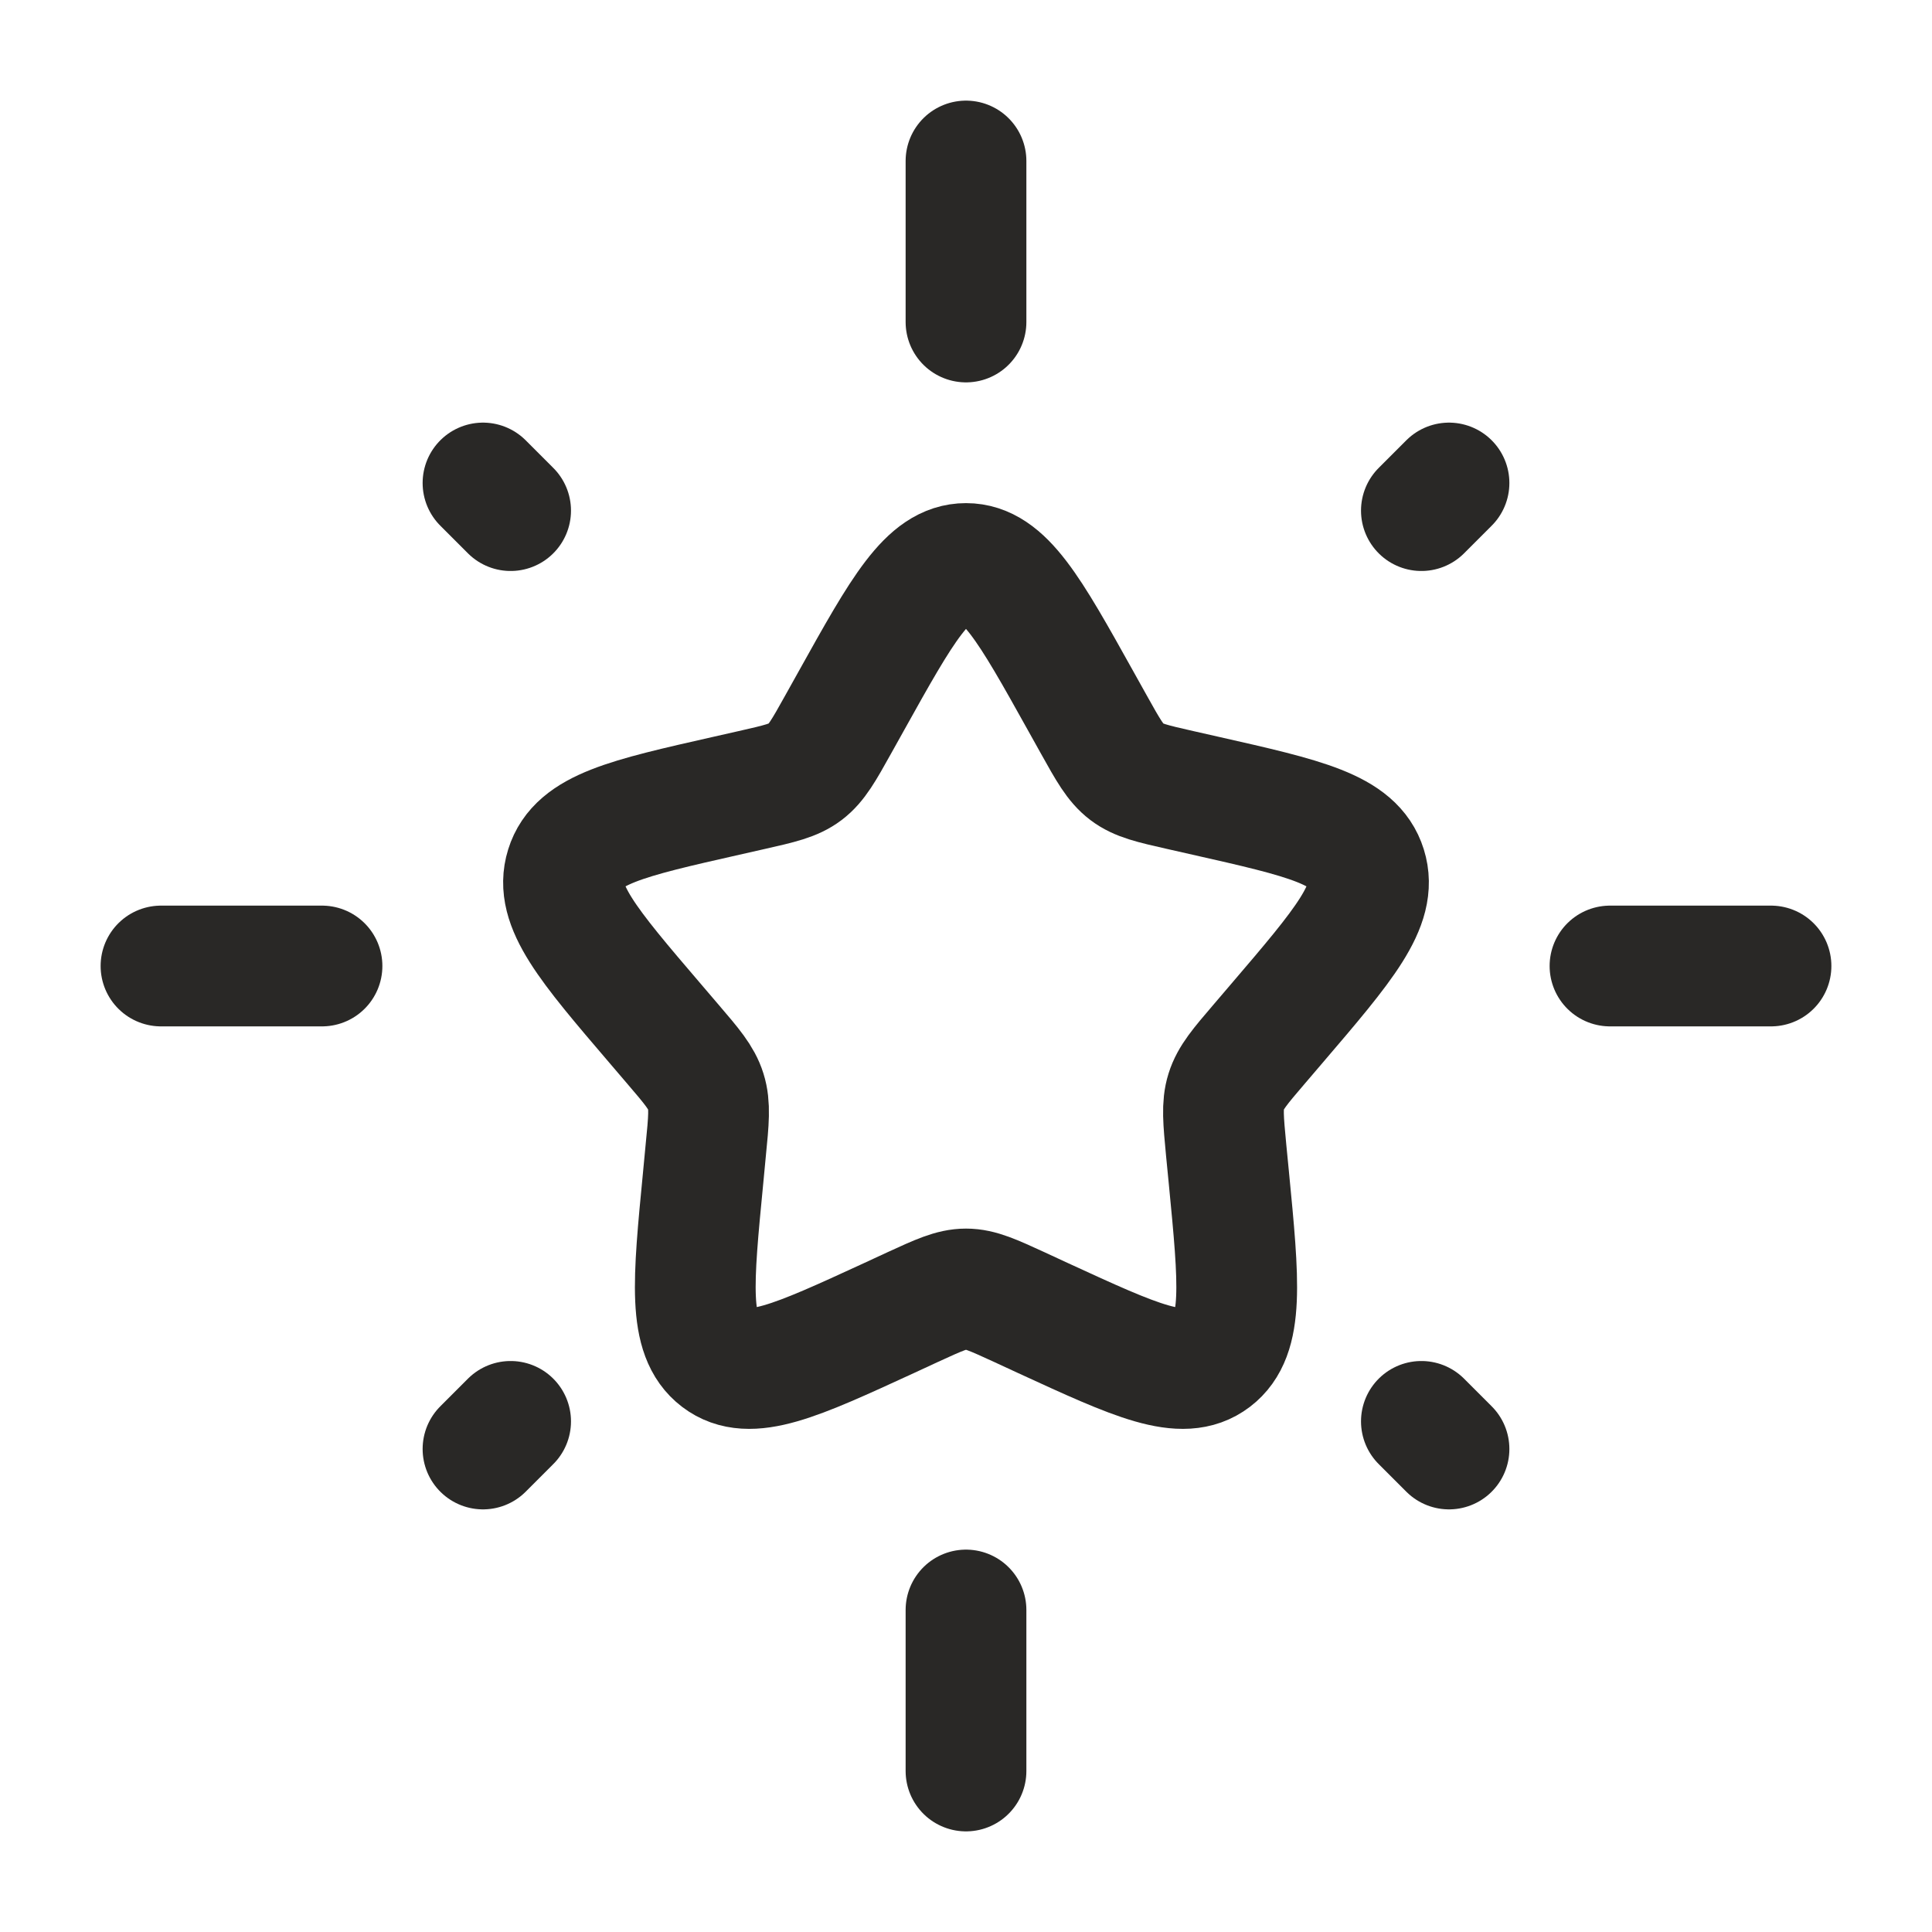
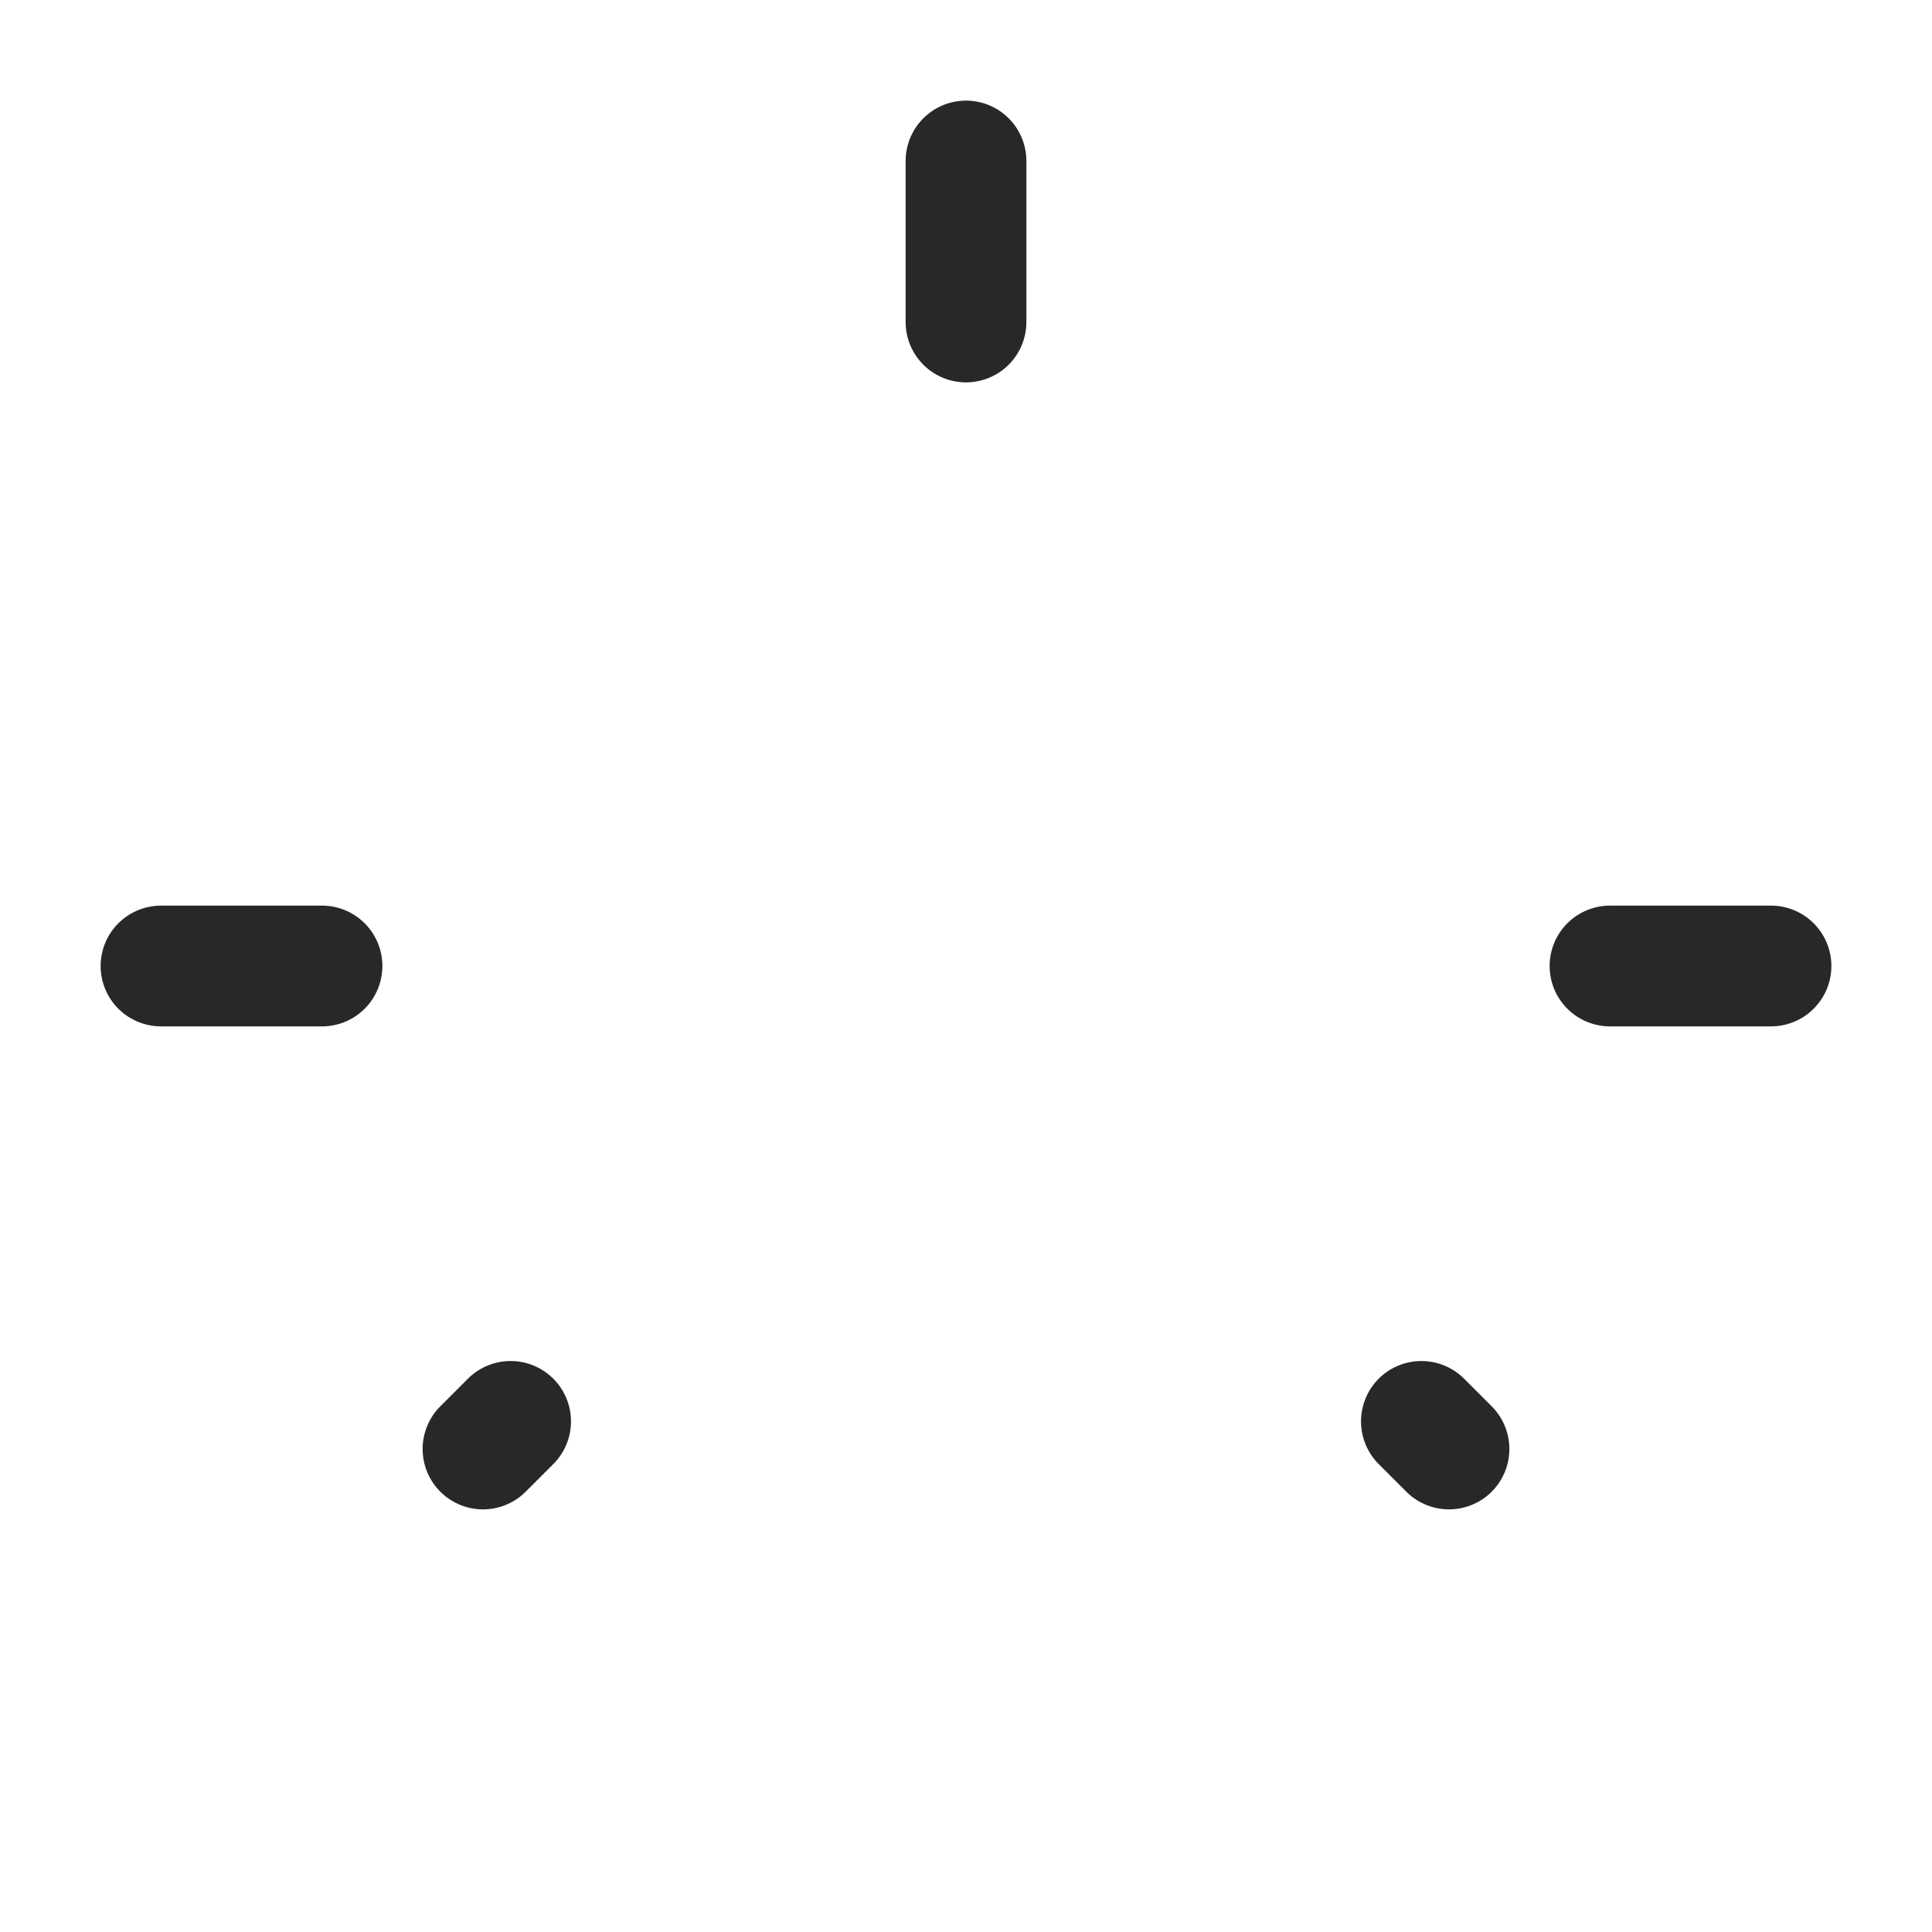
<svg xmlns="http://www.w3.org/2000/svg" width="800px" height="800px" viewBox="0 0 24 24" fill="none">
-   <path d="M10.577 8.704C11.21 7.568 11.527 7 12 7C12.473 7 12.79 7.568 13.423 8.704L13.587 8.998C13.767 9.321 13.857 9.482 13.998 9.589C14.138 9.695 14.313 9.735 14.662 9.814L14.98 9.886C16.21 10.164 16.825 10.303 16.971 10.774C17.118 11.244 16.698 11.735 15.86 12.715L15.643 12.969C15.405 13.247 15.286 13.386 15.232 13.559C15.178 13.731 15.197 13.917 15.232 14.289L15.265 14.627C15.392 15.935 15.455 16.589 15.072 16.88C14.689 17.171 14.114 16.906 12.962 16.376L12.664 16.238C12.337 16.088 12.173 16.012 12 16.012C11.827 16.012 11.663 16.088 11.336 16.238L11.038 16.376C9.886 16.906 9.311 17.171 8.928 16.88C8.545 16.589 8.608 15.935 8.735 14.627L8.767 14.289C8.804 13.917 8.822 13.731 8.768 13.559C8.714 13.386 8.595 13.247 8.357 12.969L8.14 12.715C7.302 11.735 6.882 11.244 7.029 10.774C7.175 10.303 7.79 10.164 9.02 9.886L9.338 9.814C9.687 9.735 9.862 9.695 10.002 9.589C10.143 9.482 10.233 9.321 10.413 8.998L10.577 8.704Z" stroke="#292826" stroke-width="1.5" />
  <path d="M12 2V4" stroke="#292826" stroke-width="1.5" stroke-linecap="round" />
-   <path d="M12 20V22" stroke="#292826" stroke-width="1.5" stroke-linecap="round" />
  <path d="M2 12L4 12" stroke="#292826" stroke-width="1.5" stroke-linecap="round" />
  <path d="M20 12L22 12" stroke="#292826" stroke-width="1.5" stroke-linecap="round" />
  <path d="M6 18L6.343 17.657" stroke="#292826" stroke-width="1.5" stroke-linecap="round" />
-   <path d="M17.657 6.343L18 6" stroke="#292826" stroke-width="1.5" stroke-linecap="round" />
  <path d="M18 18L17.657 17.657" stroke="#292826" stroke-width="1.5" stroke-linecap="round" />
-   <path d="M6.343 6.343L6 6" stroke="#292826" stroke-width="1.5" stroke-linecap="round" />
</svg>